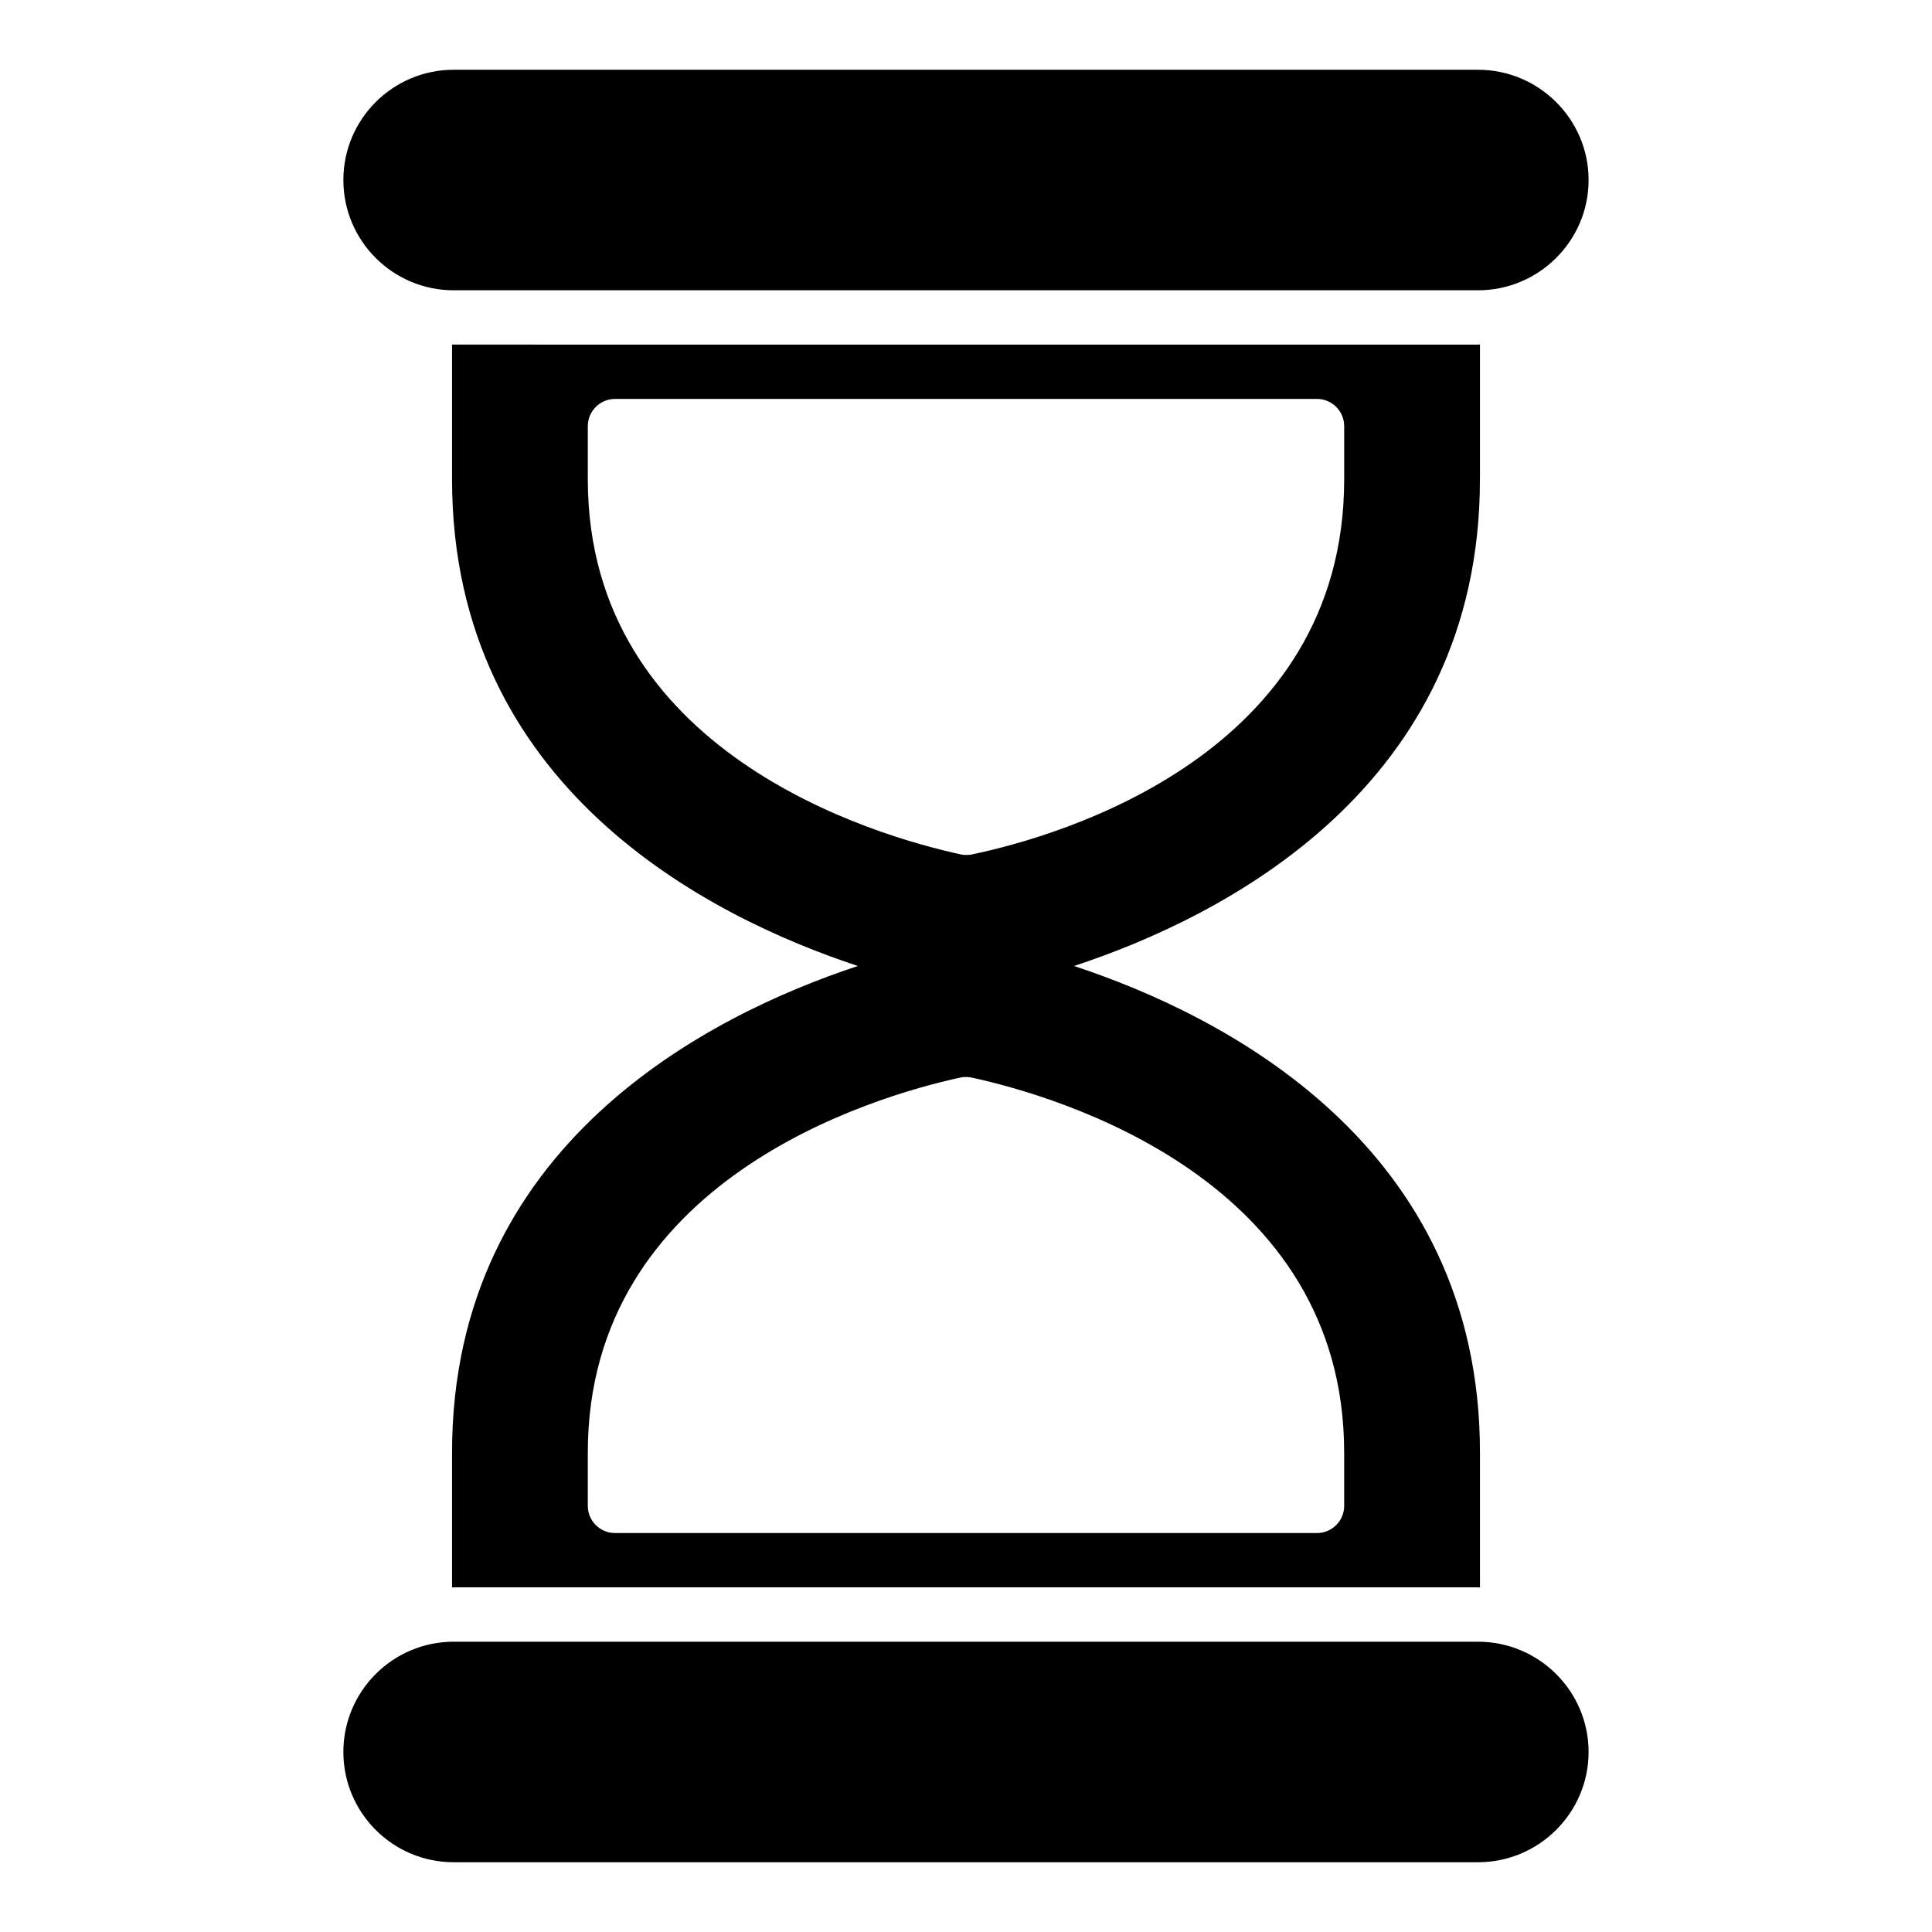
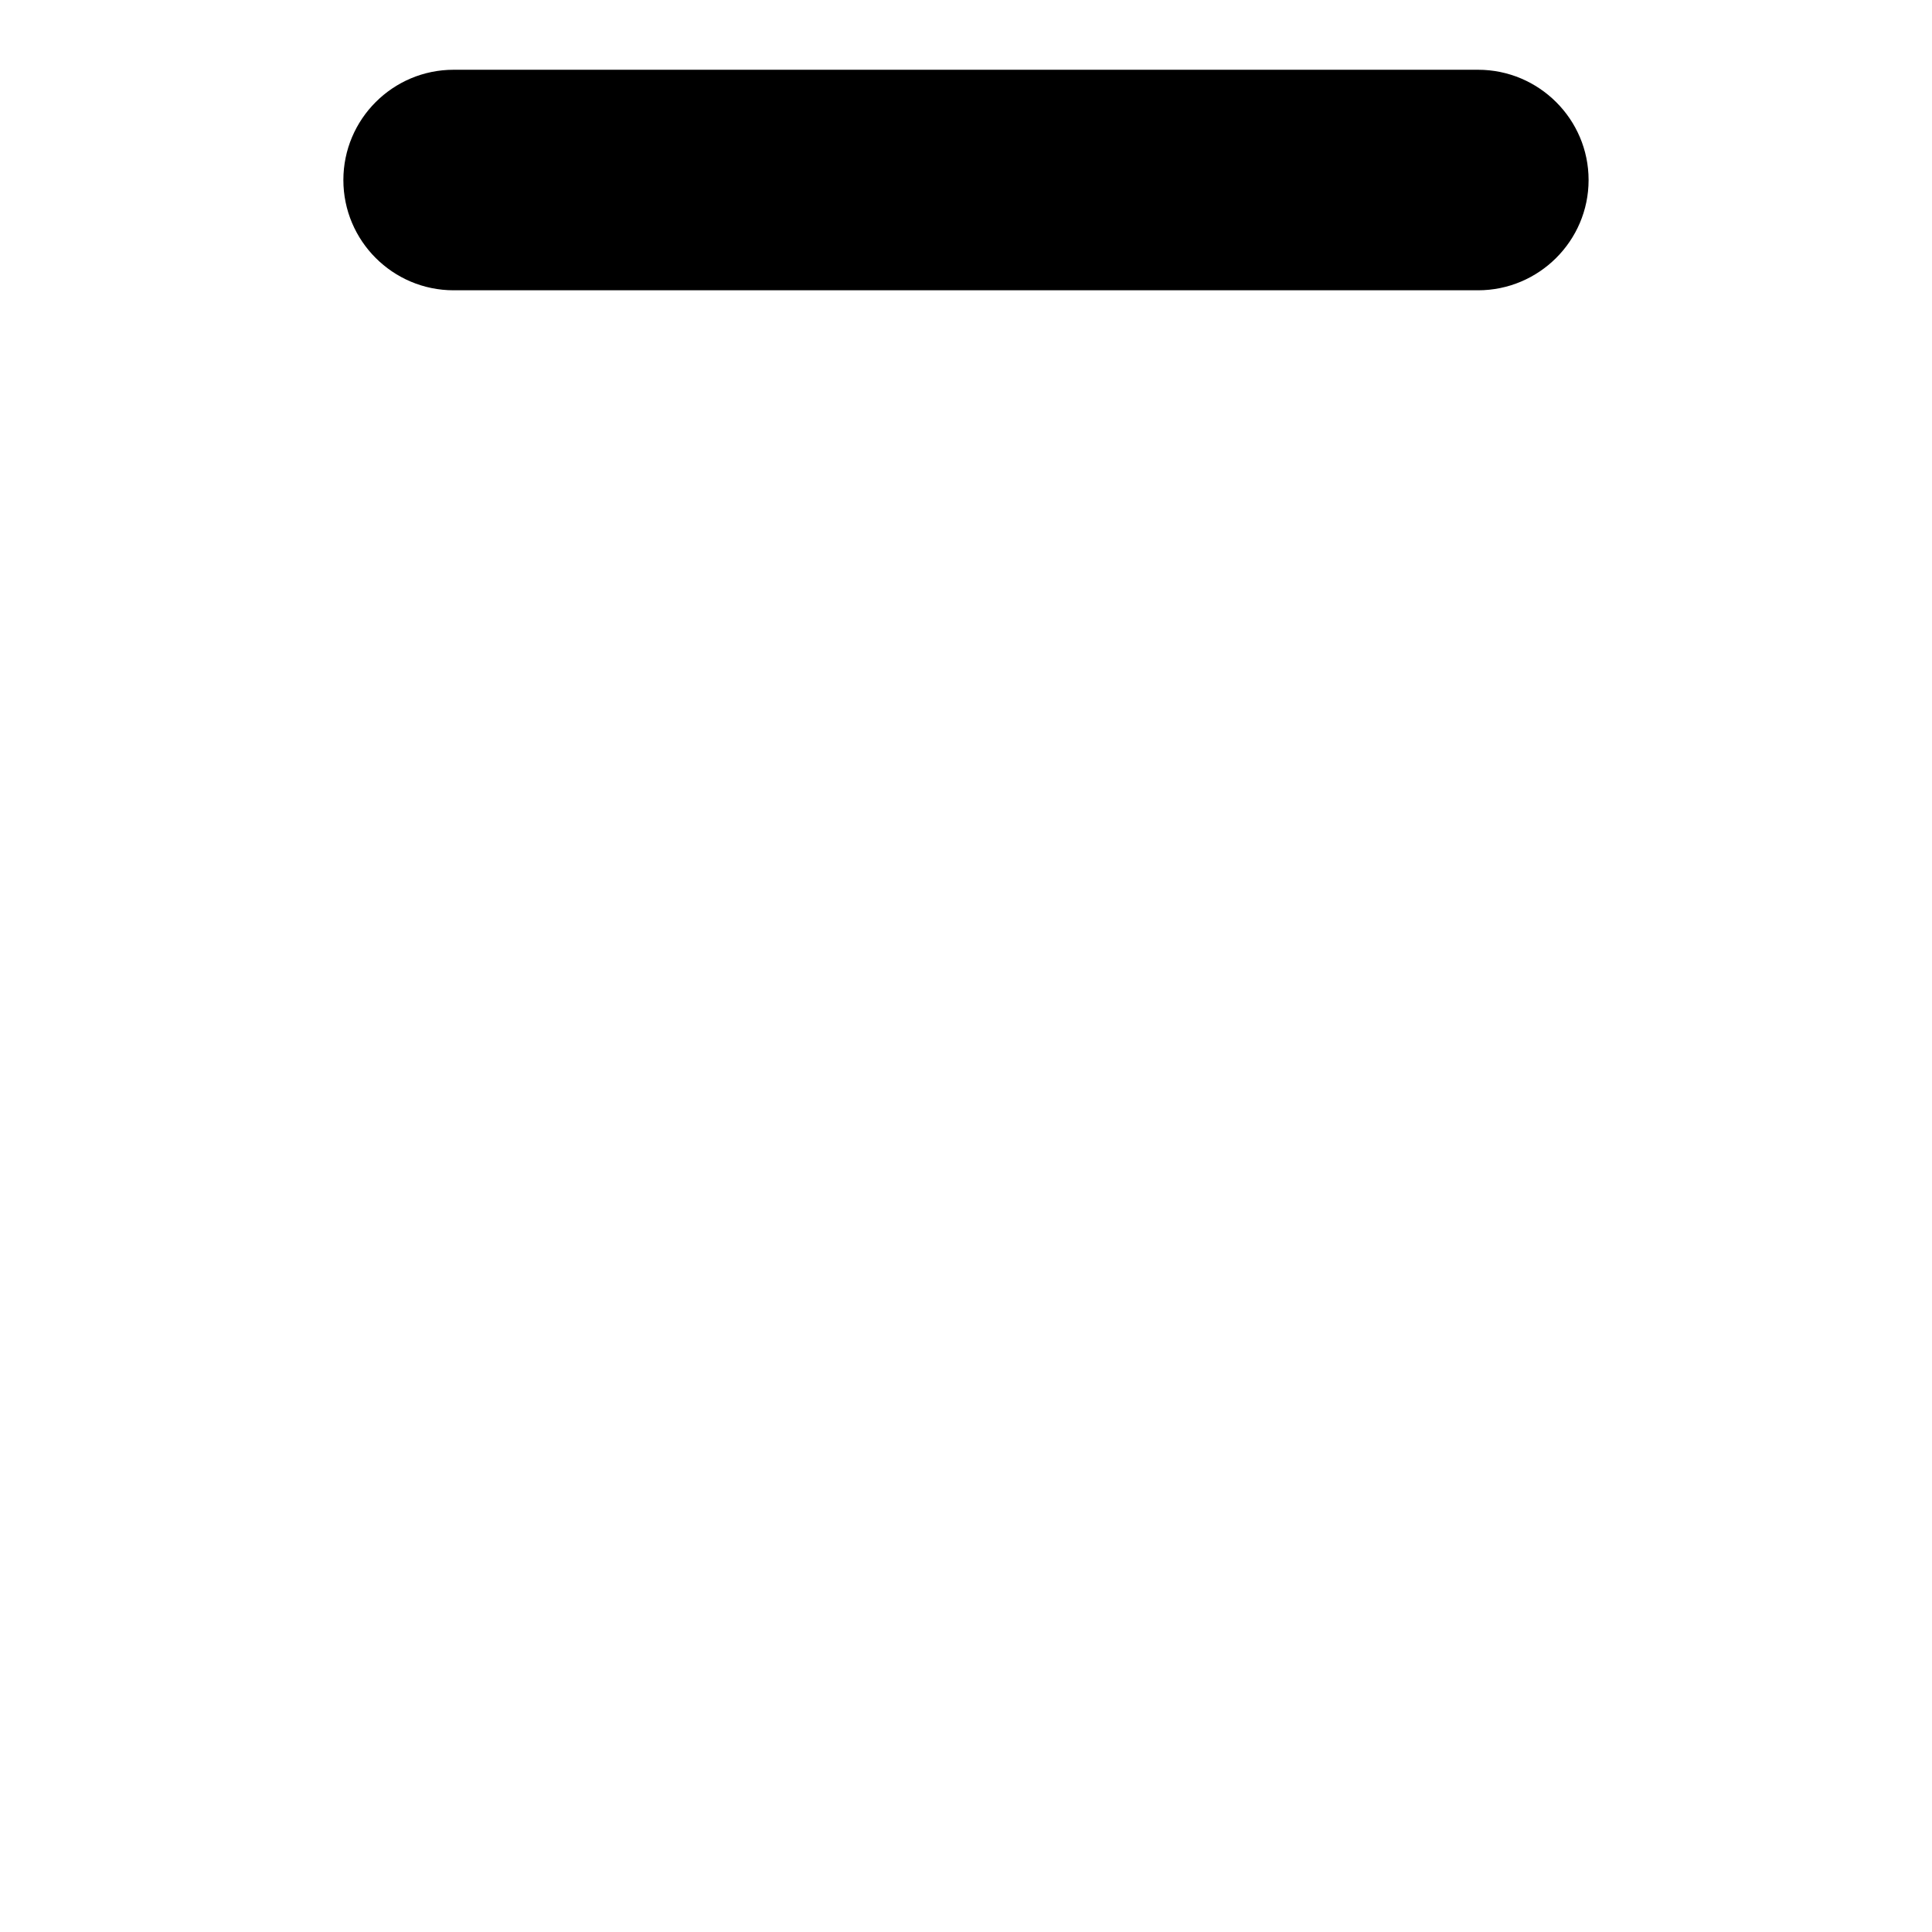
<svg xmlns="http://www.w3.org/2000/svg" fill="#000000" width="800px" height="800px" version="1.1" viewBox="144 144 512 512">
  <g>
-     <path d="m535.7 579.07h-271.48c-16.121 0-29.223 13.098-29.223 29.223 0 16.121 13.102 29.219 29.223 29.219h271.48c16.121 0 29.293-13.098 29.293-29.223 0-16.121-13.172-29.219-29.293-29.219z" />
-     <path d="m536.21 271.02v-35.723c-0.168 0-0.332 0.027-0.504 0.027l-271.48-0.004c-0.145 0-0.285-0.02-0.43-0.023v35.719c0 81.676 68.047 115.95 107.55 128.98-39.504 13.047-107.55 47.344-107.55 128.97v35.719c0.145 0 0.285-0.023 0.43-0.023h271.48c0.168 0 0.332 0.023 0.504 0.027v-35.723c0-81.625-68.047-115.92-107.58-128.97 39.527-13.023 107.57-47.301 107.57-128.98zm-35.988 257.95v14.105c0 3.957-3.238 7.199-7.199 7.199h-186.05c-3.957 0-7.199-3.238-7.199-7.199v-14.105c0-72.188 75.5-94.355 98.676-99.395 1.008-0.215 2.086-0.215 3.094 0 23.105 5.039 98.676 27.137 98.676 99.395zm-98.602-158.55c-0.504 0.145-1.008 0.145-1.512 0.145-0.504 0-1.008 0-1.512-0.145-23.176-5.039-98.82-27.133-98.82-99.395v-14.105c0-3.957 3.238-7.199 7.199-7.199h186.05c3.957 0 7.199 3.238 7.199 7.199v14.105c-0.004 72.98-75.5 94.57-98.605 99.395z" />
    <path d="m264.22 220.93h271.48c16.121 0 29.293-13.098 29.293-29.223 0-16.121-13.172-29.219-29.293-29.219h-271.48c-16.121 0-29.223 13.098-29.223 29.223 0 16.121 13.102 29.219 29.223 29.219z" />
  </g>
</svg>